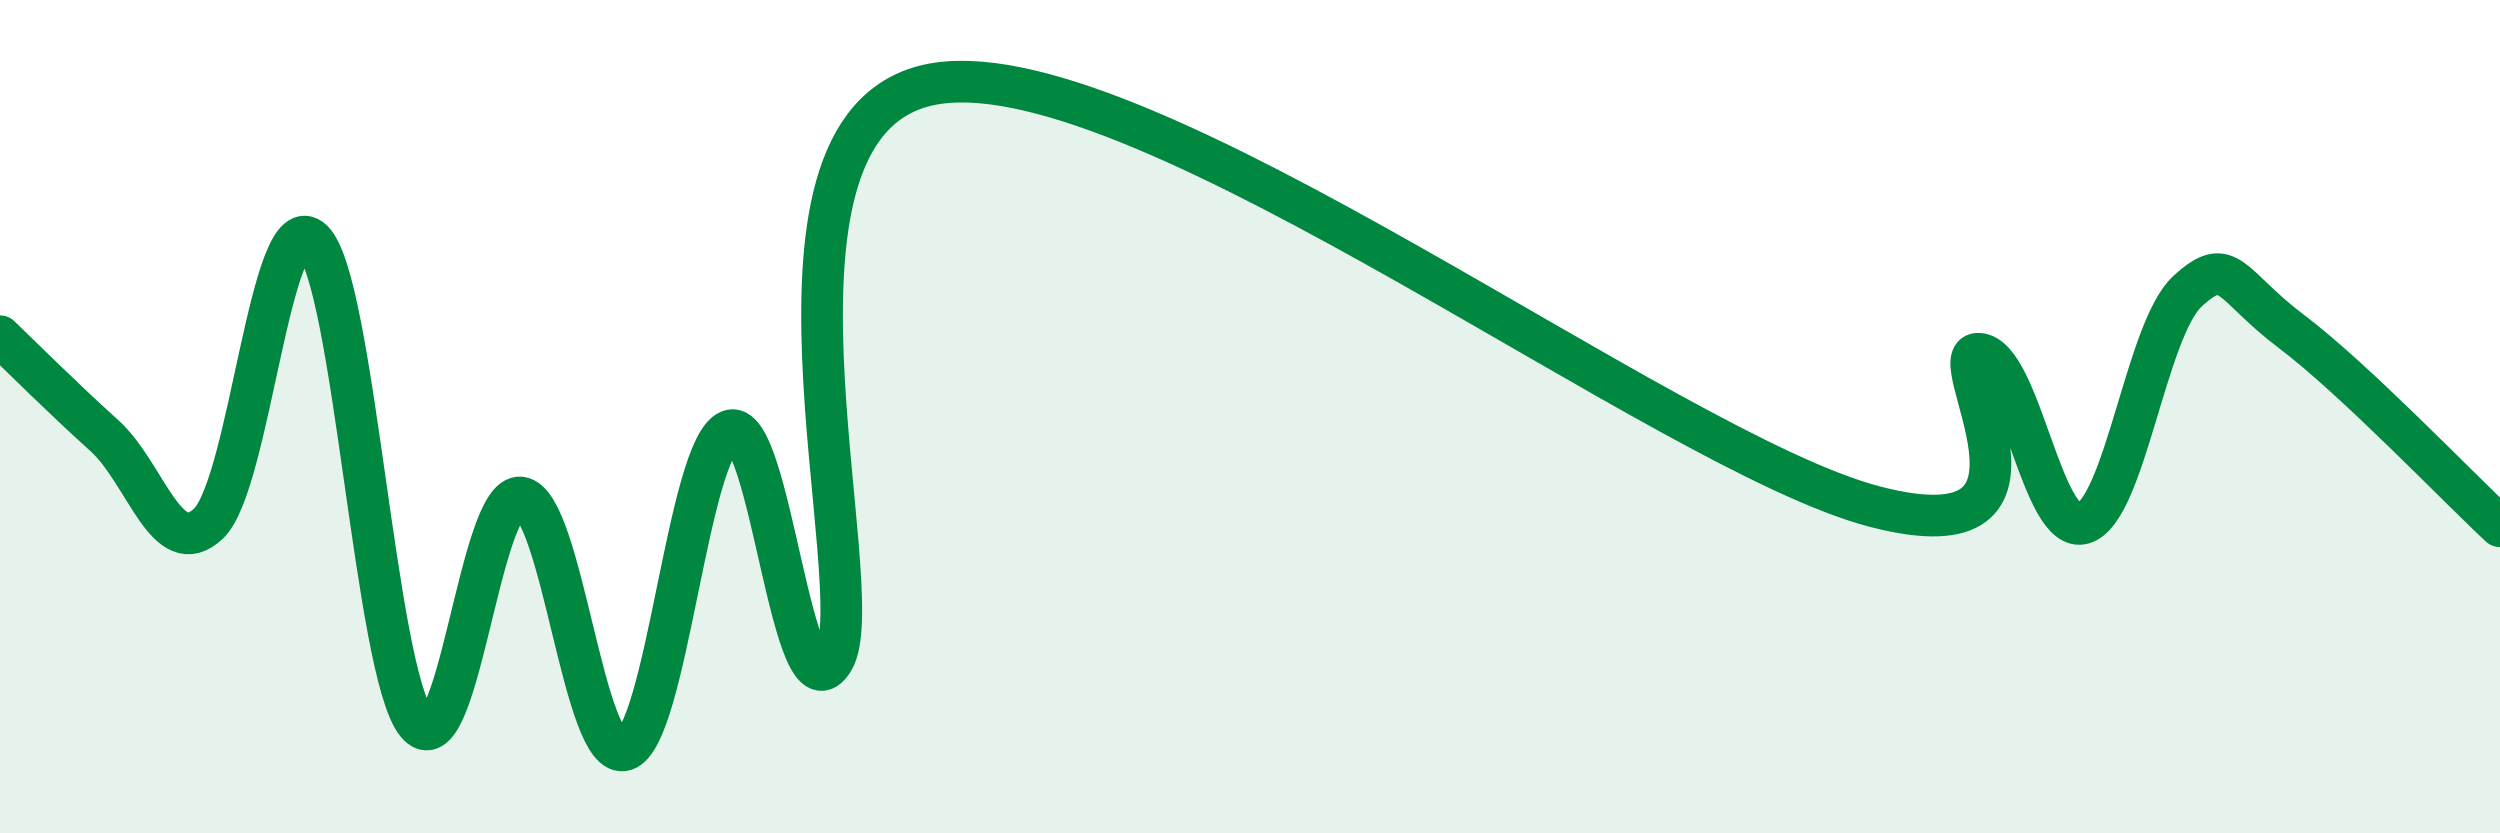
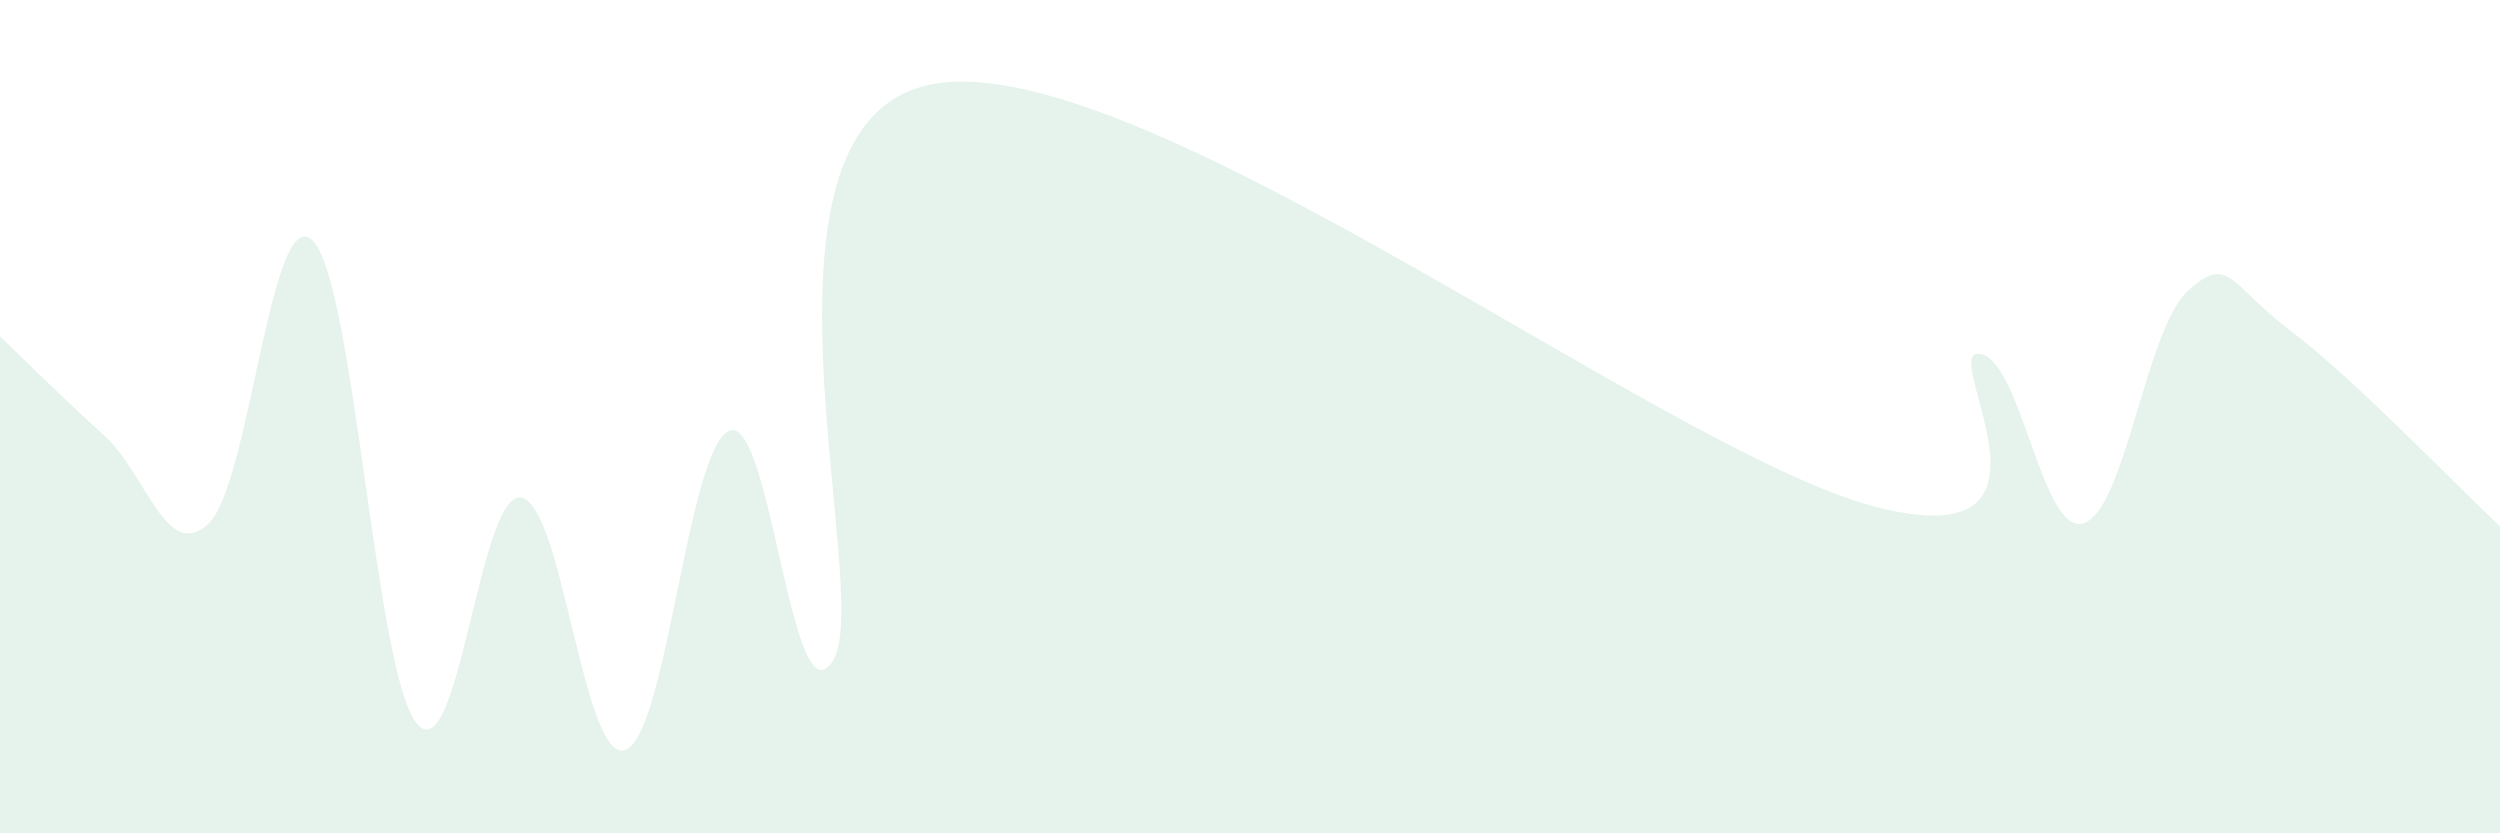
<svg xmlns="http://www.w3.org/2000/svg" width="60" height="20" viewBox="0 0 60 20">
  <path d="M 0,8.07 C 0.5,8.55 1.5,9.55 2.5,10.45 C 3.5,11.35 4,13.51 5,12.57 C 6,11.63 6.5,4.81 7.5,5.77 C 8.5,6.73 9,16.13 10,17.36 C 11,18.59 11.5,11.81 12.5,11.94 C 13.5,12.07 14,18.32 15,18 C 16,17.68 16.5,10.77 17.5,10.34 C 18.5,9.91 19,17.51 20,15.84 C 21,14.17 17.5,2.74 22.5,2 C 27.5,1.26 40,10.86 45,12.16 C 50,13.46 46.5,8.41 47.5,8.49 C 48.5,8.57 49,12.86 50,12.56 C 51,12.26 51.5,7.91 52.5,6.99 C 53.5,6.07 53.5,6.83 55,7.96 C 56.5,9.09 59,11.7 60,12.63L60 20L0 20Z" fill="#008740" opacity="0.1" stroke-linecap="round" stroke-linejoin="round" />
-   <path d="M 0,8.07 C 0.5,8.55 1.5,9.55 2.5,10.45 C 3.5,11.35 4,13.51 5,12.57 C 6,11.63 6.5,4.81 7.5,5.77 C 8.5,6.73 9,16.13 10,17.36 C 11,18.59 11.5,11.81 12.5,11.94 C 13.5,12.07 14,18.32 15,18 C 16,17.68 16.5,10.77 17.5,10.34 C 18.5,9.91 19,17.51 20,15.84 C 21,14.17 17.5,2.74 22.5,2 C 27.5,1.26 40,10.86 45,12.16 C 50,13.46 46.5,8.41 47.5,8.49 C 48.5,8.57 49,12.86 50,12.56 C 51,12.26 51.5,7.91 52.5,6.99 C 53.5,6.07 53.5,6.83 55,7.96 C 56.5,9.09 59,11.7 60,12.63" stroke="#008740" stroke-width="1" fill="none" stroke-linecap="round" stroke-linejoin="round" />
</svg>